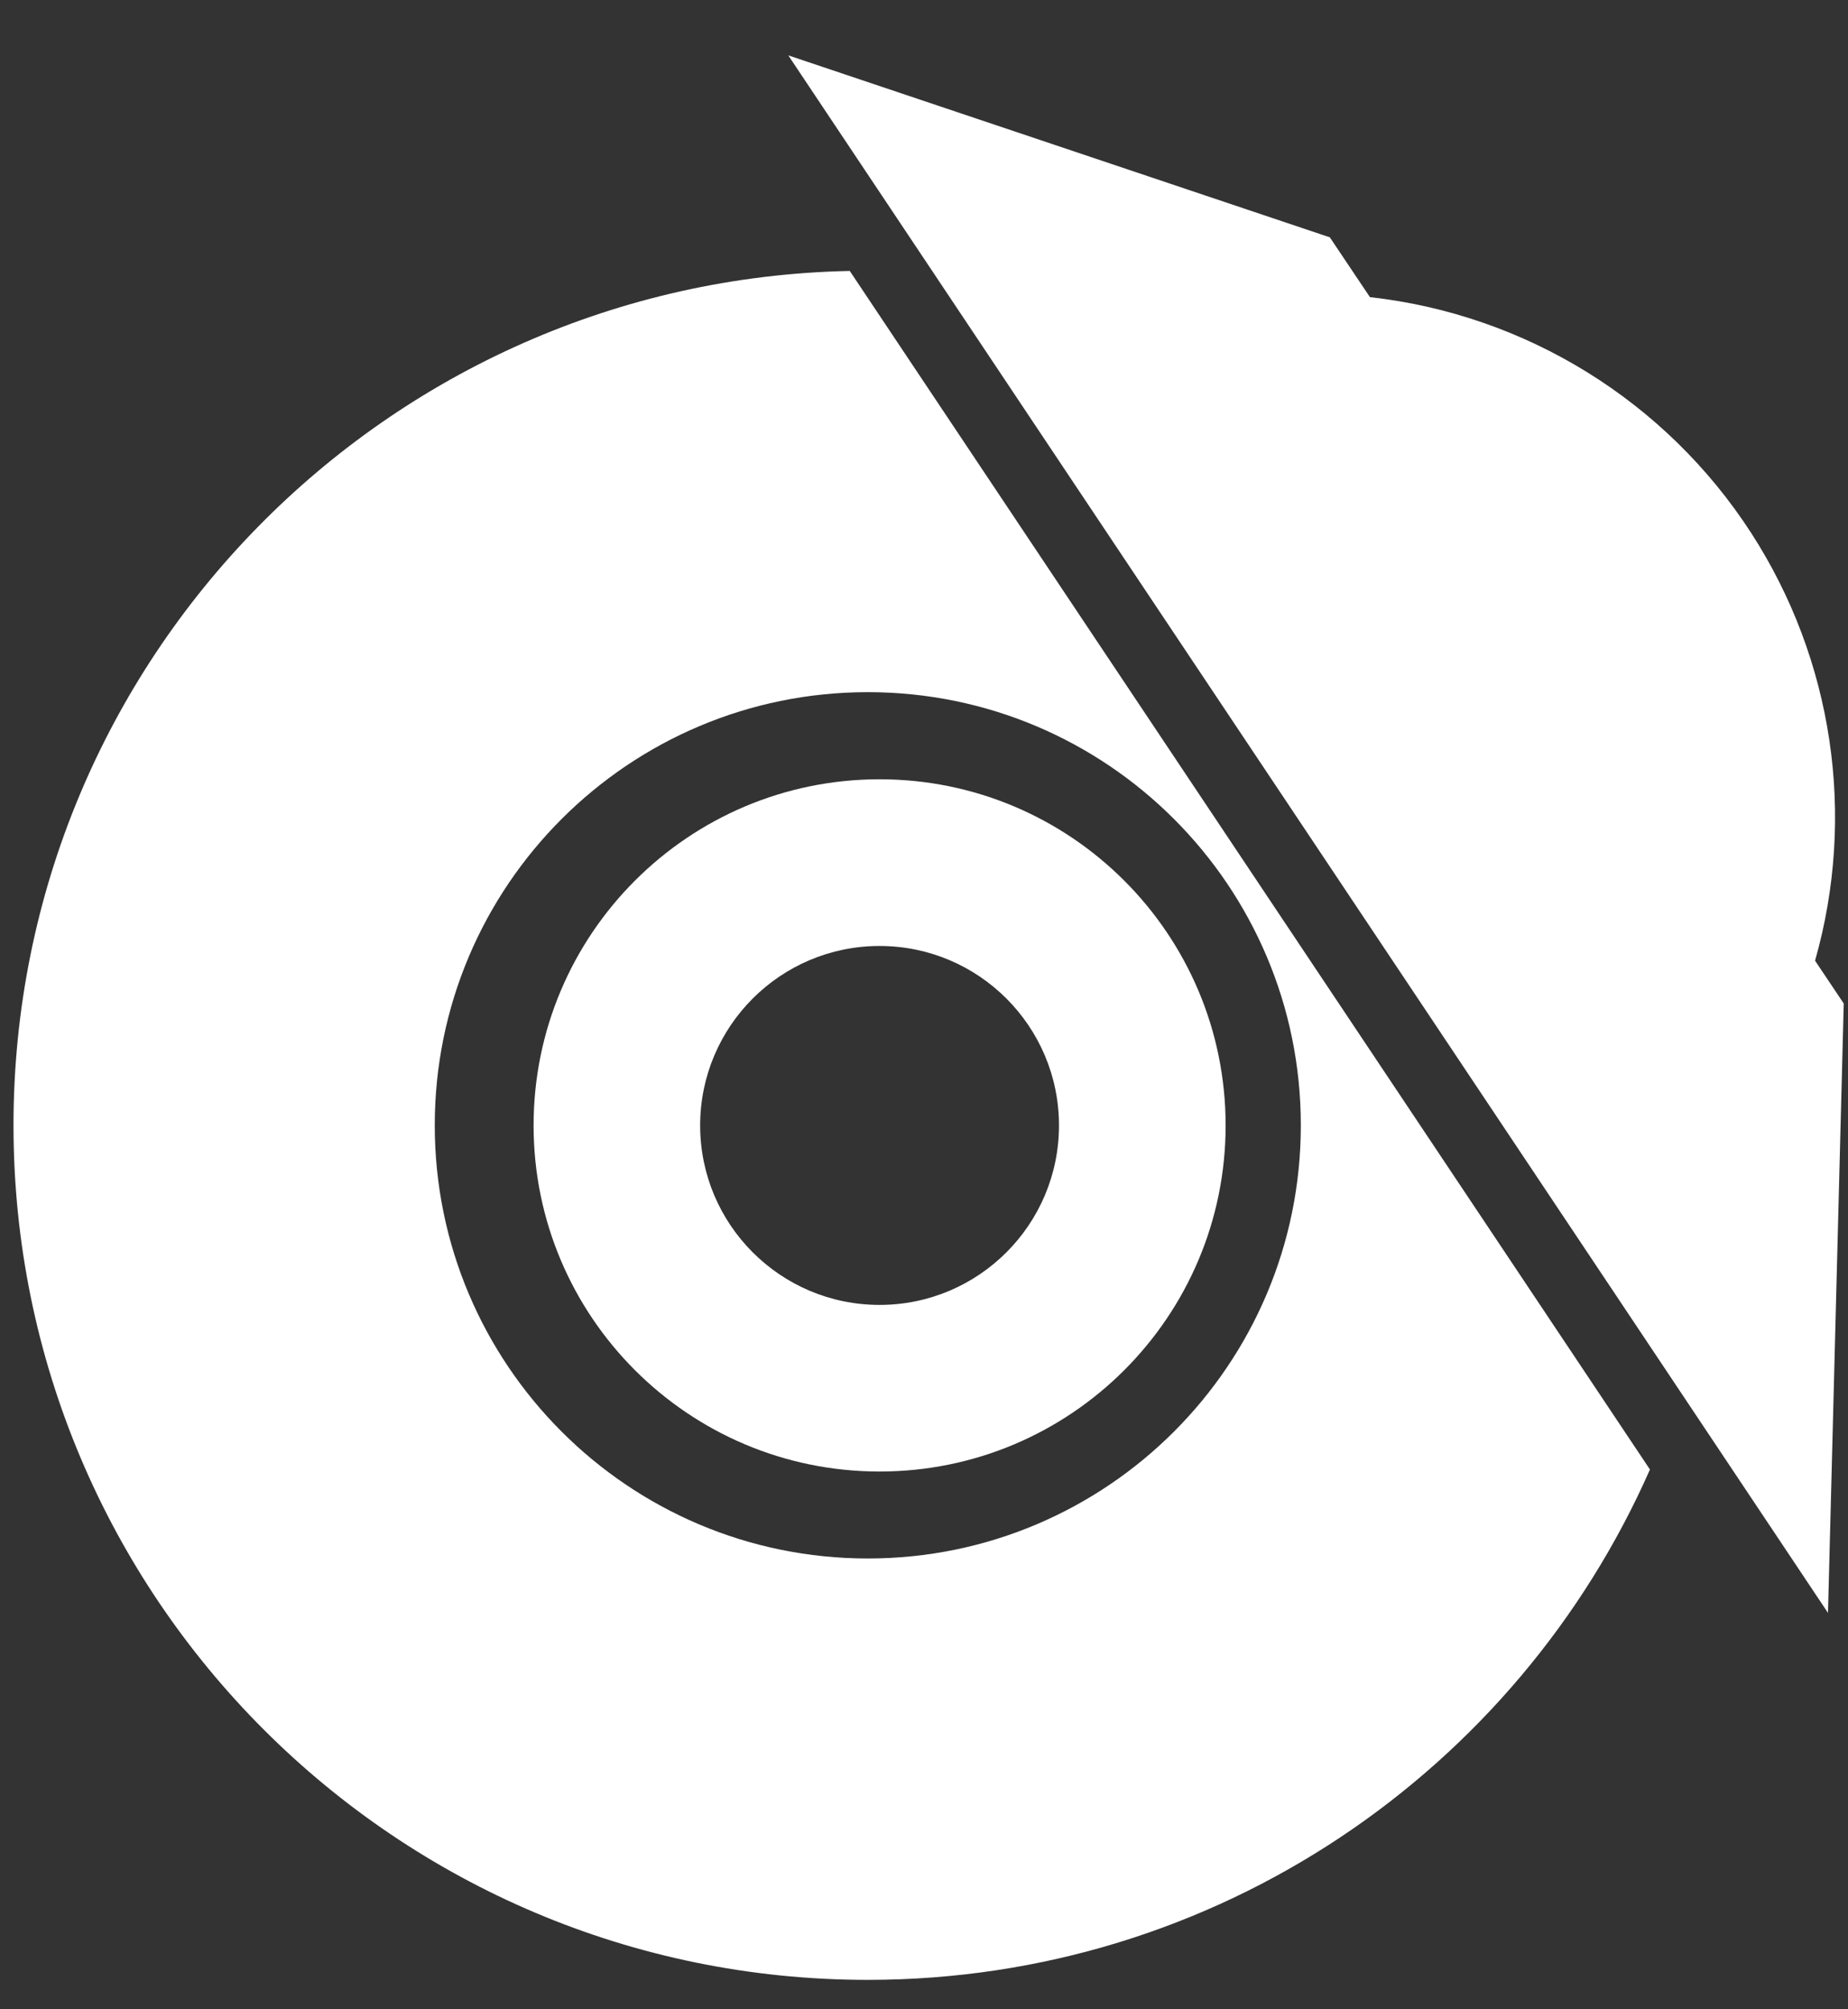
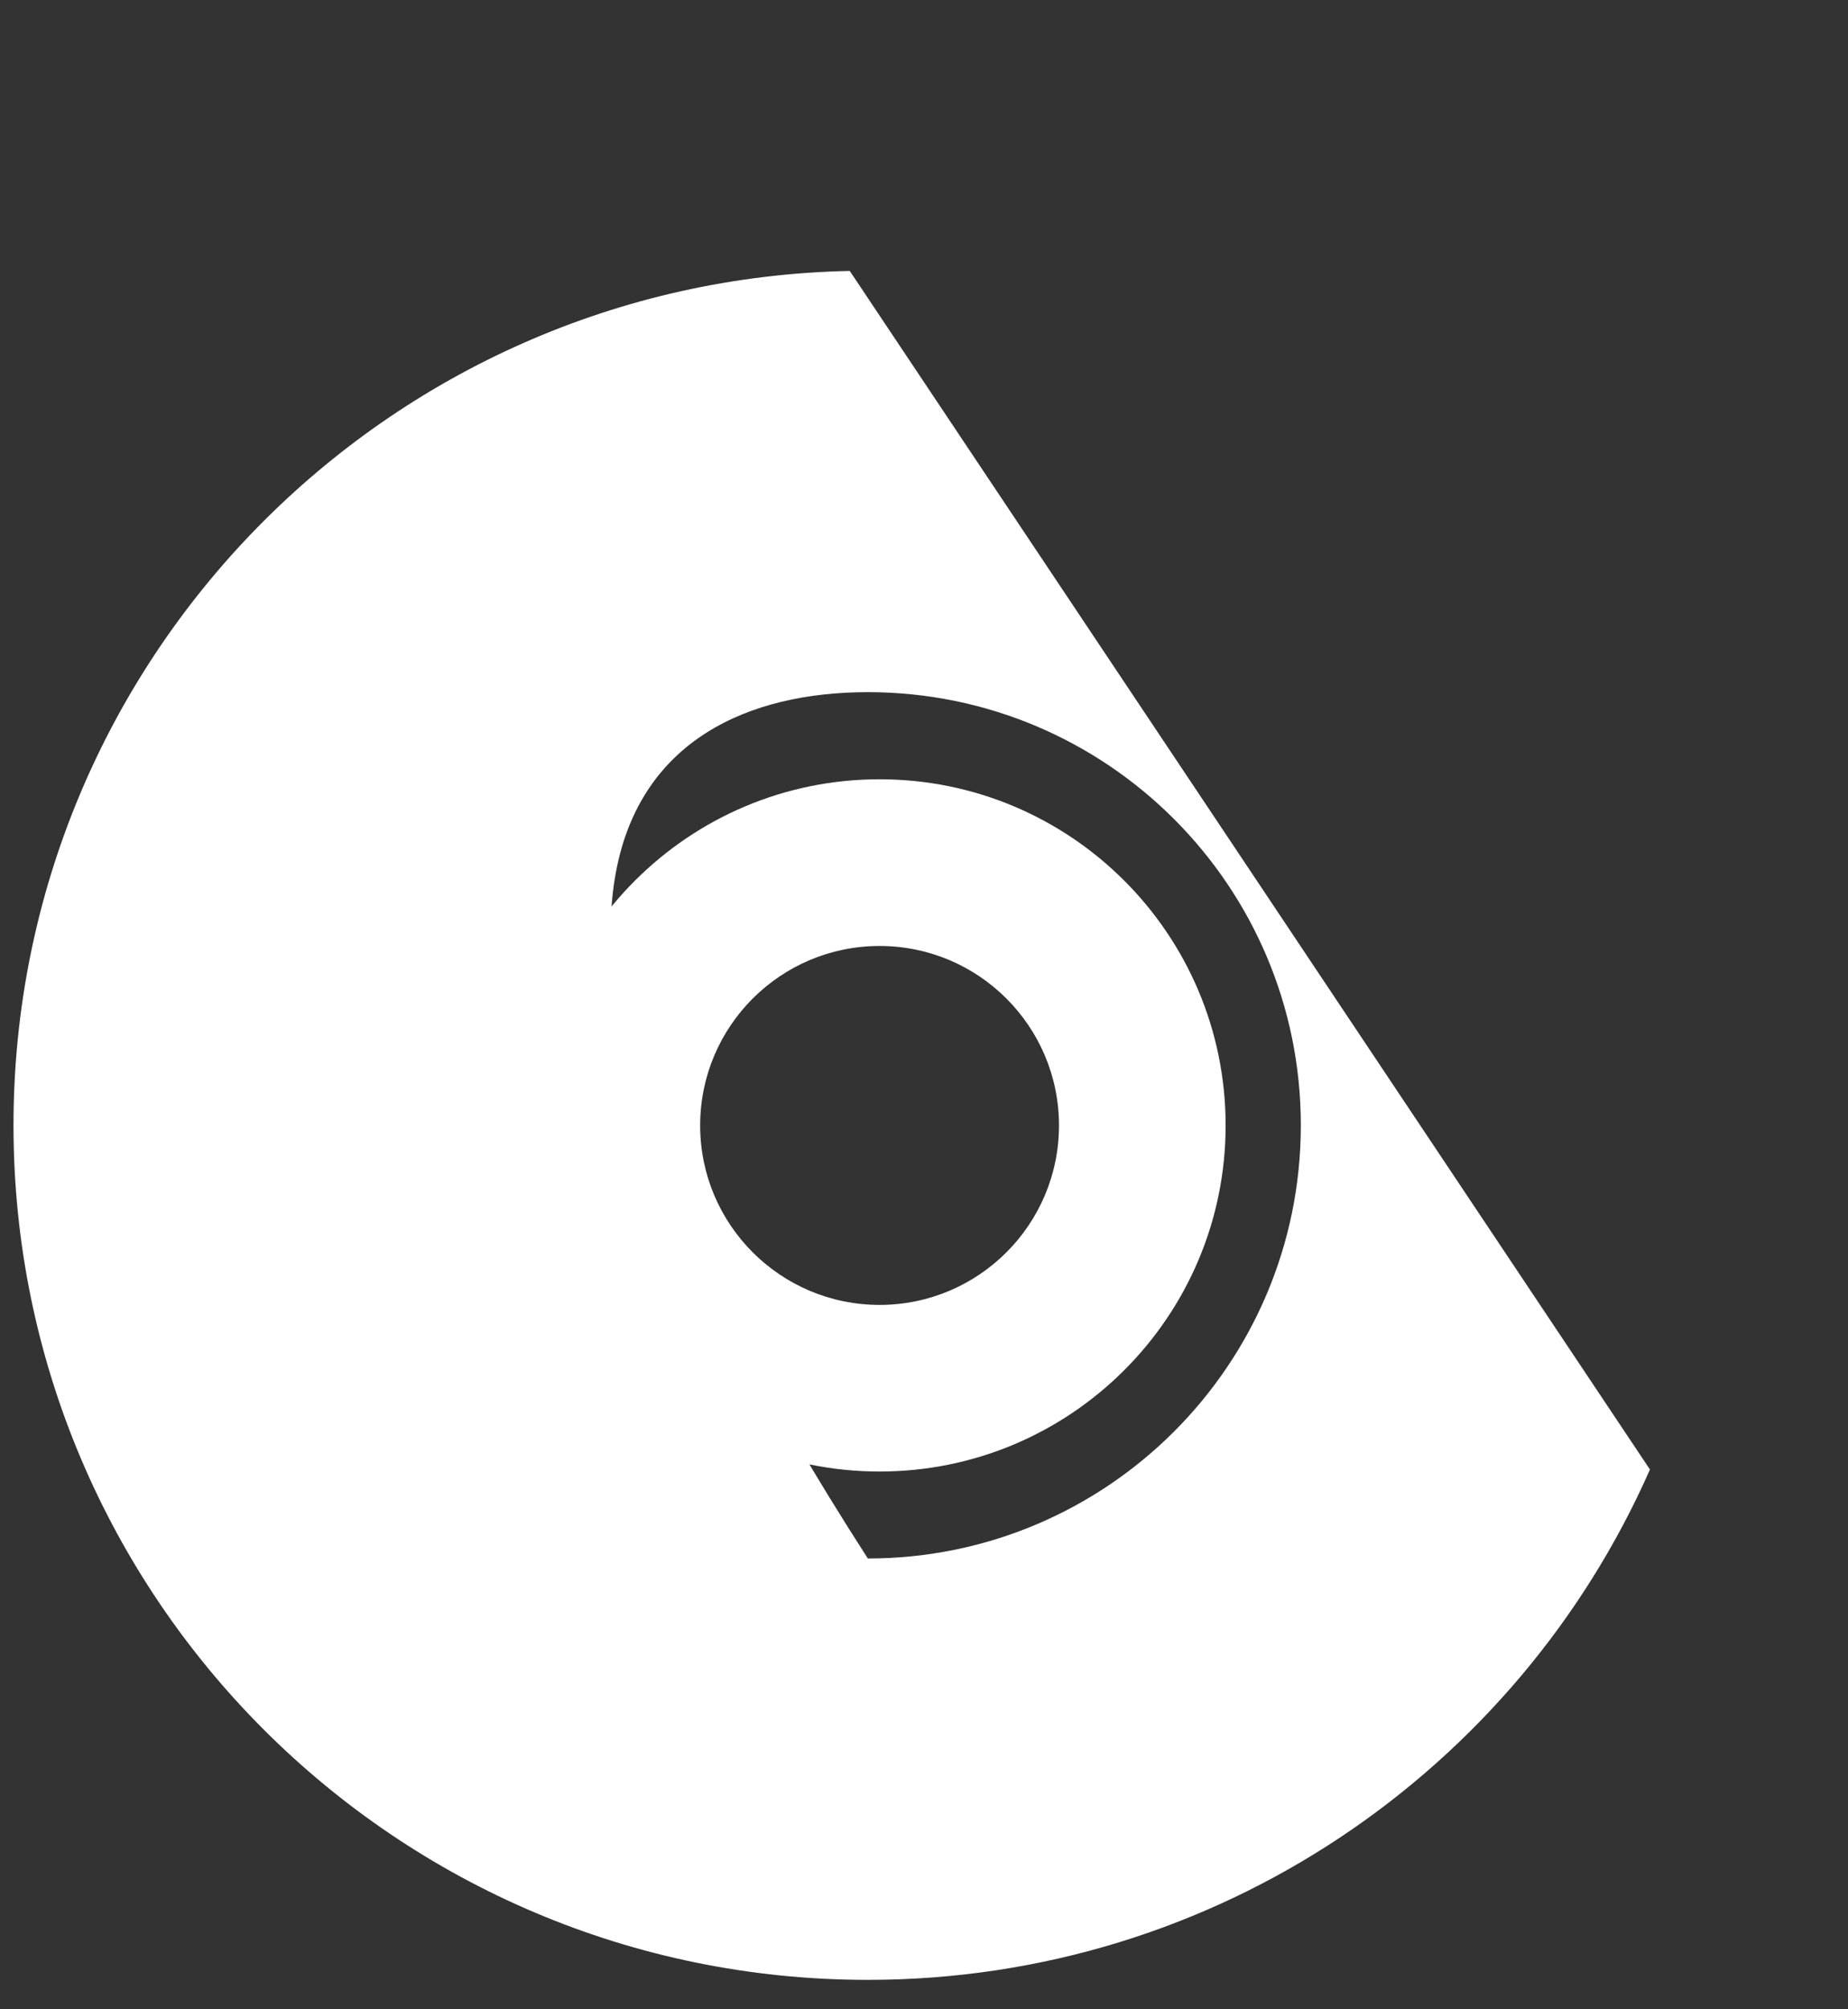
<svg xmlns="http://www.w3.org/2000/svg" width="23" height="25" viewBox="0 0 23 25" fill="none">
  <rect x="0" y="0" width="23" height="25" fill="#333333" stroke="none" />
-   <path fill-rule="evenodd" clip-rule="evenodd" d="M16.551 2.953L9.811 0.689L22.751 20.068L22.947 12.486L22.59 11.953C23.103 10.151 22.816 8.212 21.796 6.633C20.734 4.991 18.991 3.914 17.05 3.697L16.551 2.953Z" fill="white" />
-   <path fill-rule="evenodd" clip-rule="evenodd" d="M10.576 3.371L20.535 18.284C18.887 22.023 15.149 24.634 10.8 24.634C4.928 24.634 0.168 19.873 0.168 14.001C0.168 8.204 4.808 3.49 10.576 3.371ZM16.19 14.001C16.19 16.978 13.777 19.391 10.801 19.391C7.824 19.391 5.411 16.978 5.411 14.001C5.411 11.025 7.824 8.612 10.801 8.612C13.777 8.612 16.19 11.025 16.19 14.001Z" fill="white" />
+   <path fill-rule="evenodd" clip-rule="evenodd" d="M10.576 3.371L20.535 18.284C18.887 22.023 15.149 24.634 10.8 24.634C4.928 24.634 0.168 19.873 0.168 14.001C0.168 8.204 4.808 3.49 10.576 3.371ZM16.19 14.001C16.19 16.978 13.777 19.391 10.801 19.391C5.411 11.025 7.824 8.612 10.801 8.612C13.777 8.612 16.19 11.025 16.19 14.001Z" fill="white" />
  <path fill-rule="evenodd" clip-rule="evenodd" d="M10.947 18.309C13.326 18.309 15.254 16.381 15.254 14.003C15.254 11.624 13.326 9.696 10.947 9.696C8.569 9.696 6.641 11.624 6.641 14.003C6.641 16.381 8.569 18.309 10.947 18.309ZM10.947 16.236C12.18 16.236 13.18 15.236 13.18 14.003C13.18 12.77 12.18 11.77 10.947 11.77C9.714 11.77 8.714 12.77 8.714 14.003C8.714 15.236 9.714 16.236 10.947 16.236Z" fill="white" />
</svg>